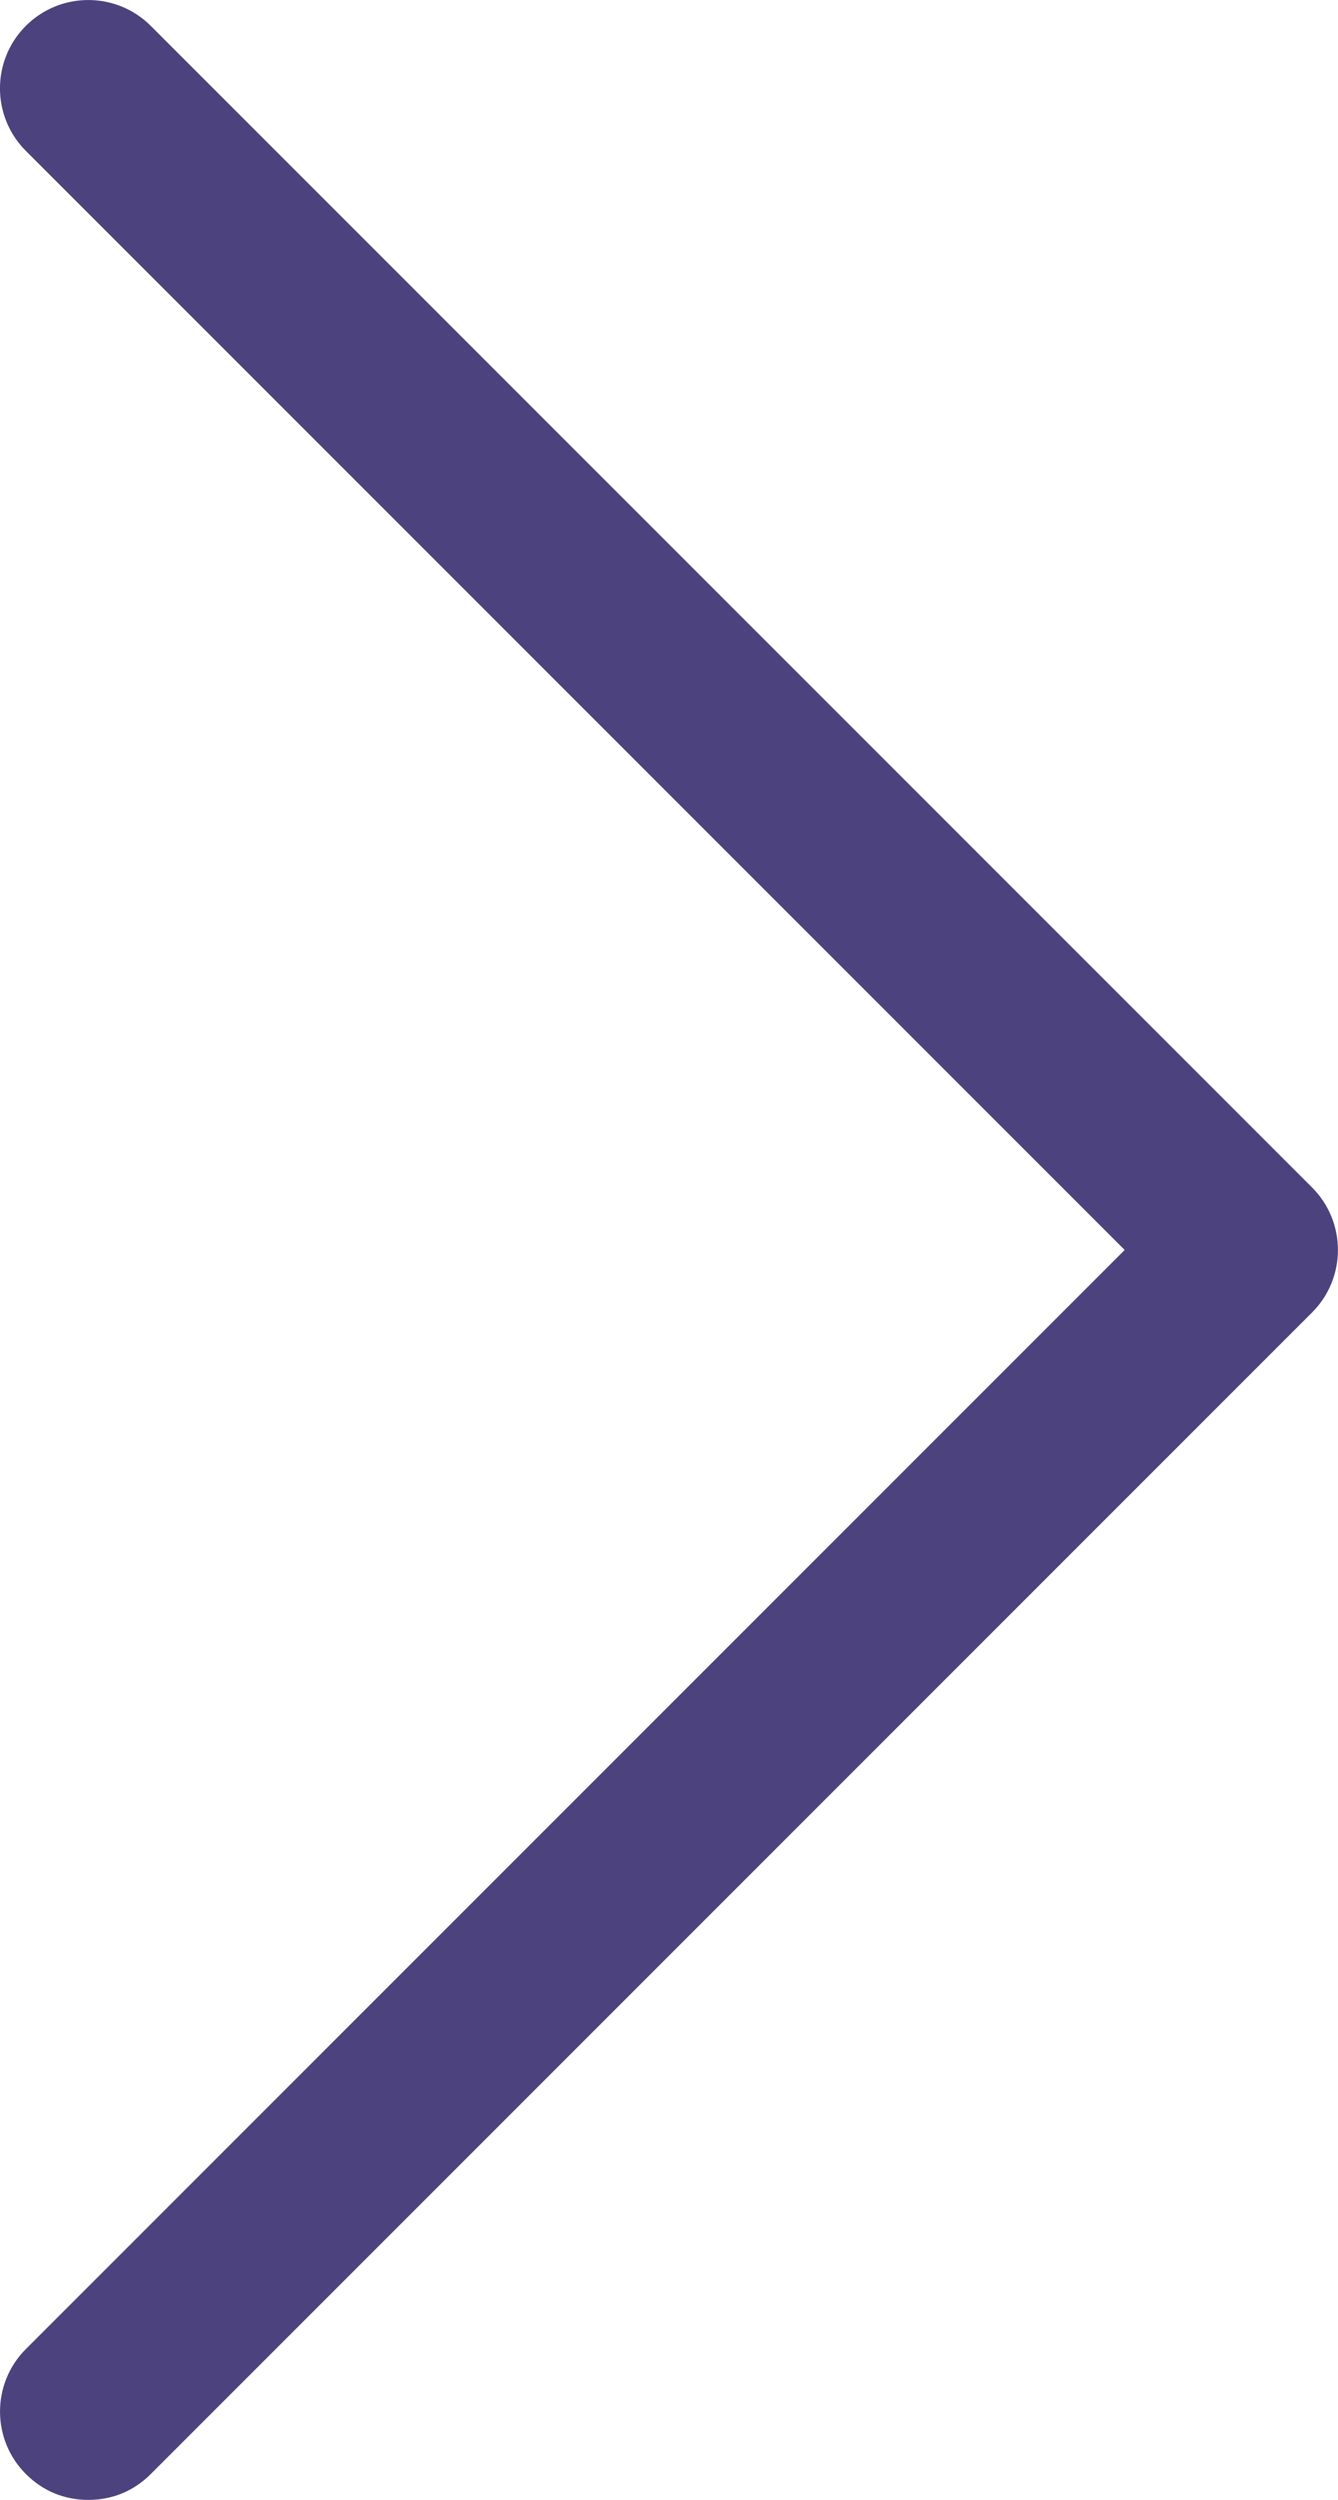
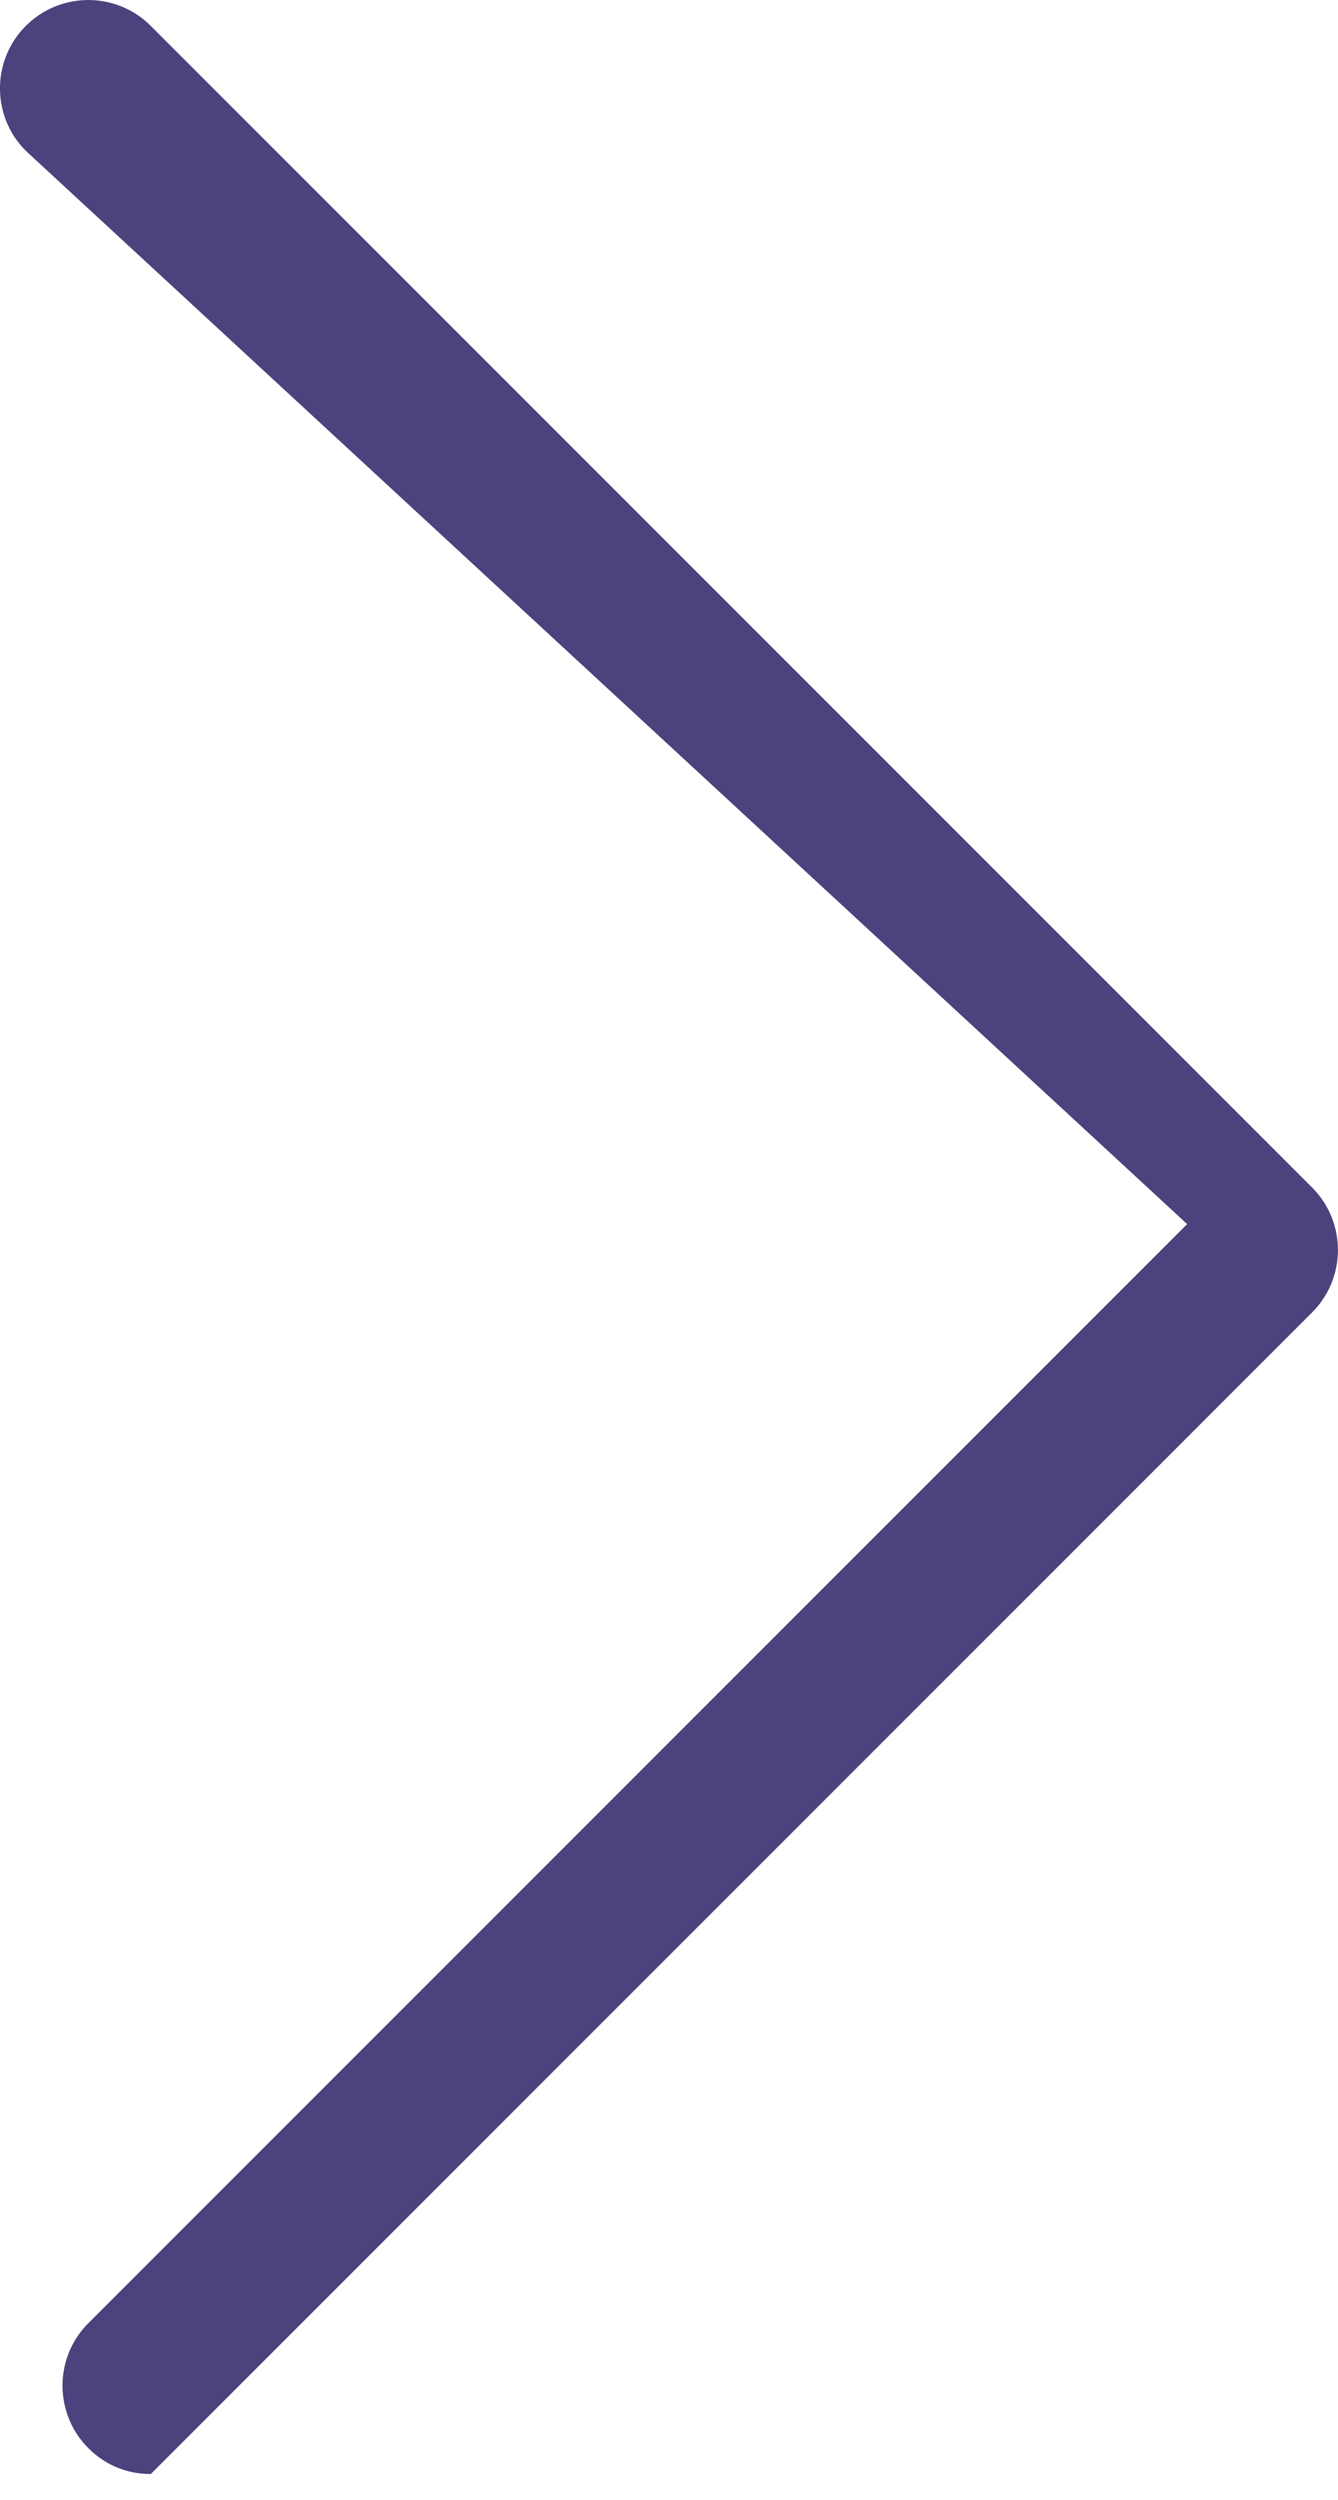
<svg xmlns="http://www.w3.org/2000/svg" version="1.1" id="Vrstva_1" x="0px" y="0px" viewBox="154.13 153.3 286.57 535.29" style="enable-background:new 154.13 153.3 286.57 535.29;" xml:space="preserve">
  <style type="text/css">
	.st0{fill:#4C427E;}
</style>
  <g>
-     <path class="st0" d="M186.43,683.05c-3.69,3.69-8.31,5.54-13.38,5.54c-5.08,0-9.69-1.85-13.38-5.54c-7.38-7.38-7.38-19.38,0-26.76   l235.34-235.34L159.66,185.6c-7.38-7.38-7.38-19.38,0-26.76c7.38-7.38,19.38-7.38,26.76,0l248.73,248.73   c7.38,7.38,7.38,19.38,0,26.76L186.43,683.05z" />
+     <path class="st0" d="M186.43,683.05c-5.08,0-9.69-1.85-13.38-5.54c-7.38-7.38-7.38-19.38,0-26.76   l235.34-235.34L159.66,185.6c-7.38-7.38-7.38-19.38,0-26.76c7.38-7.38,19.38-7.38,26.76,0l248.73,248.73   c7.38,7.38,7.38,19.38,0,26.76L186.43,683.05z" />
  </g>
</svg>